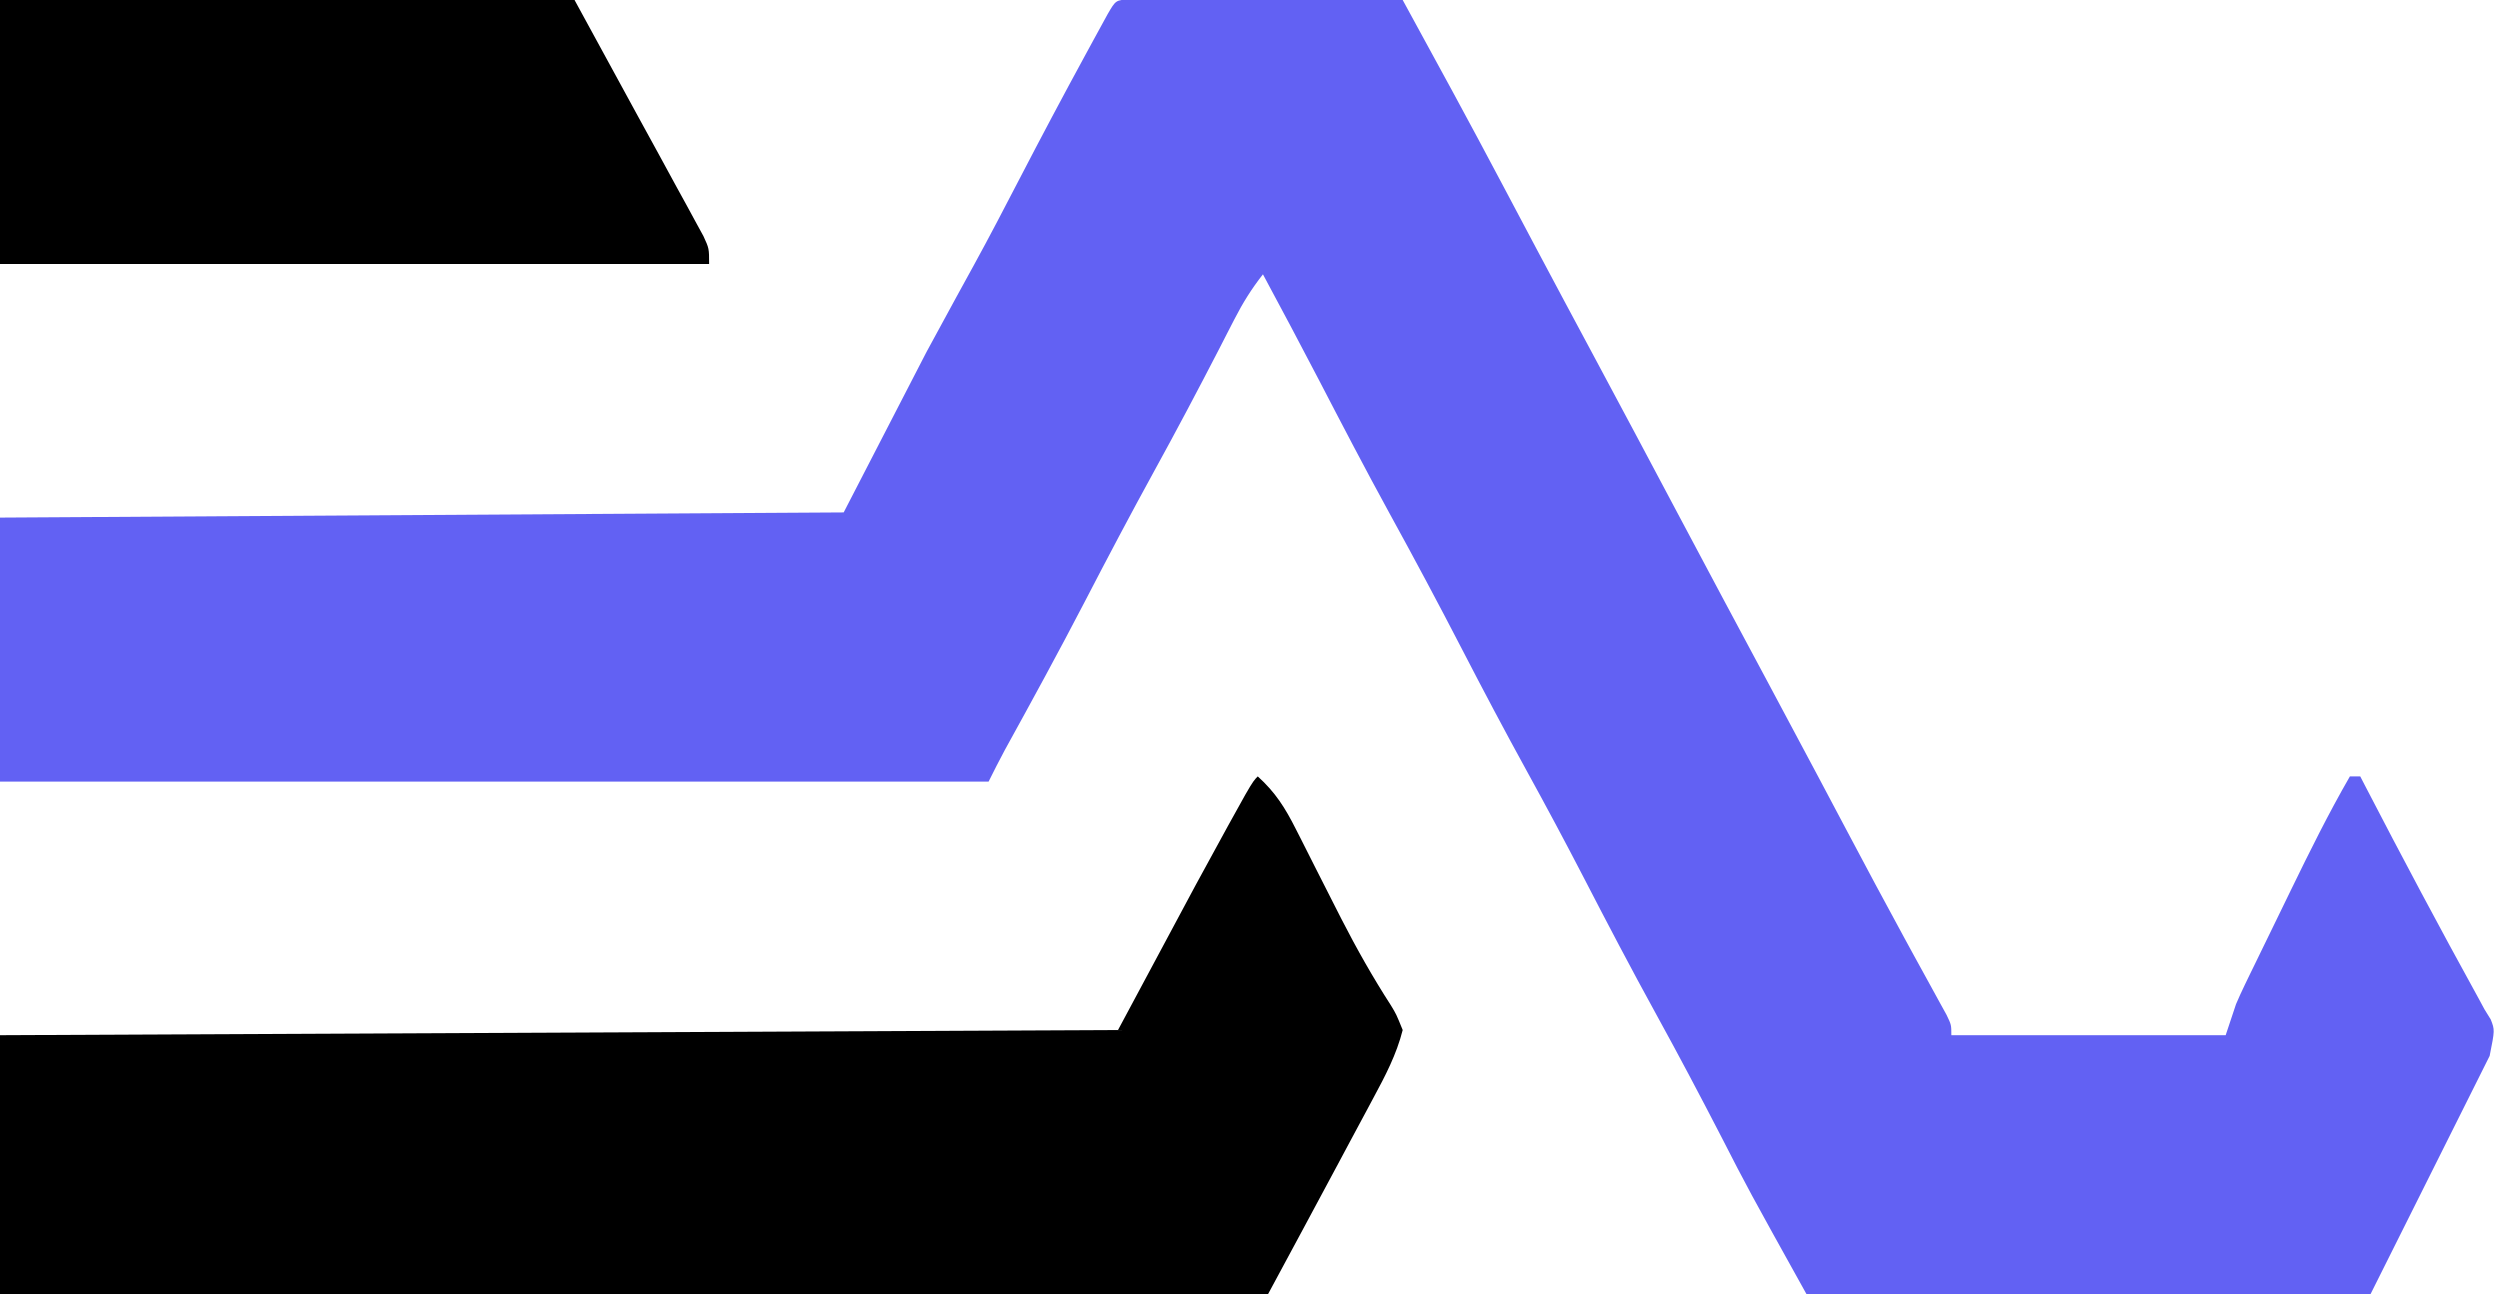
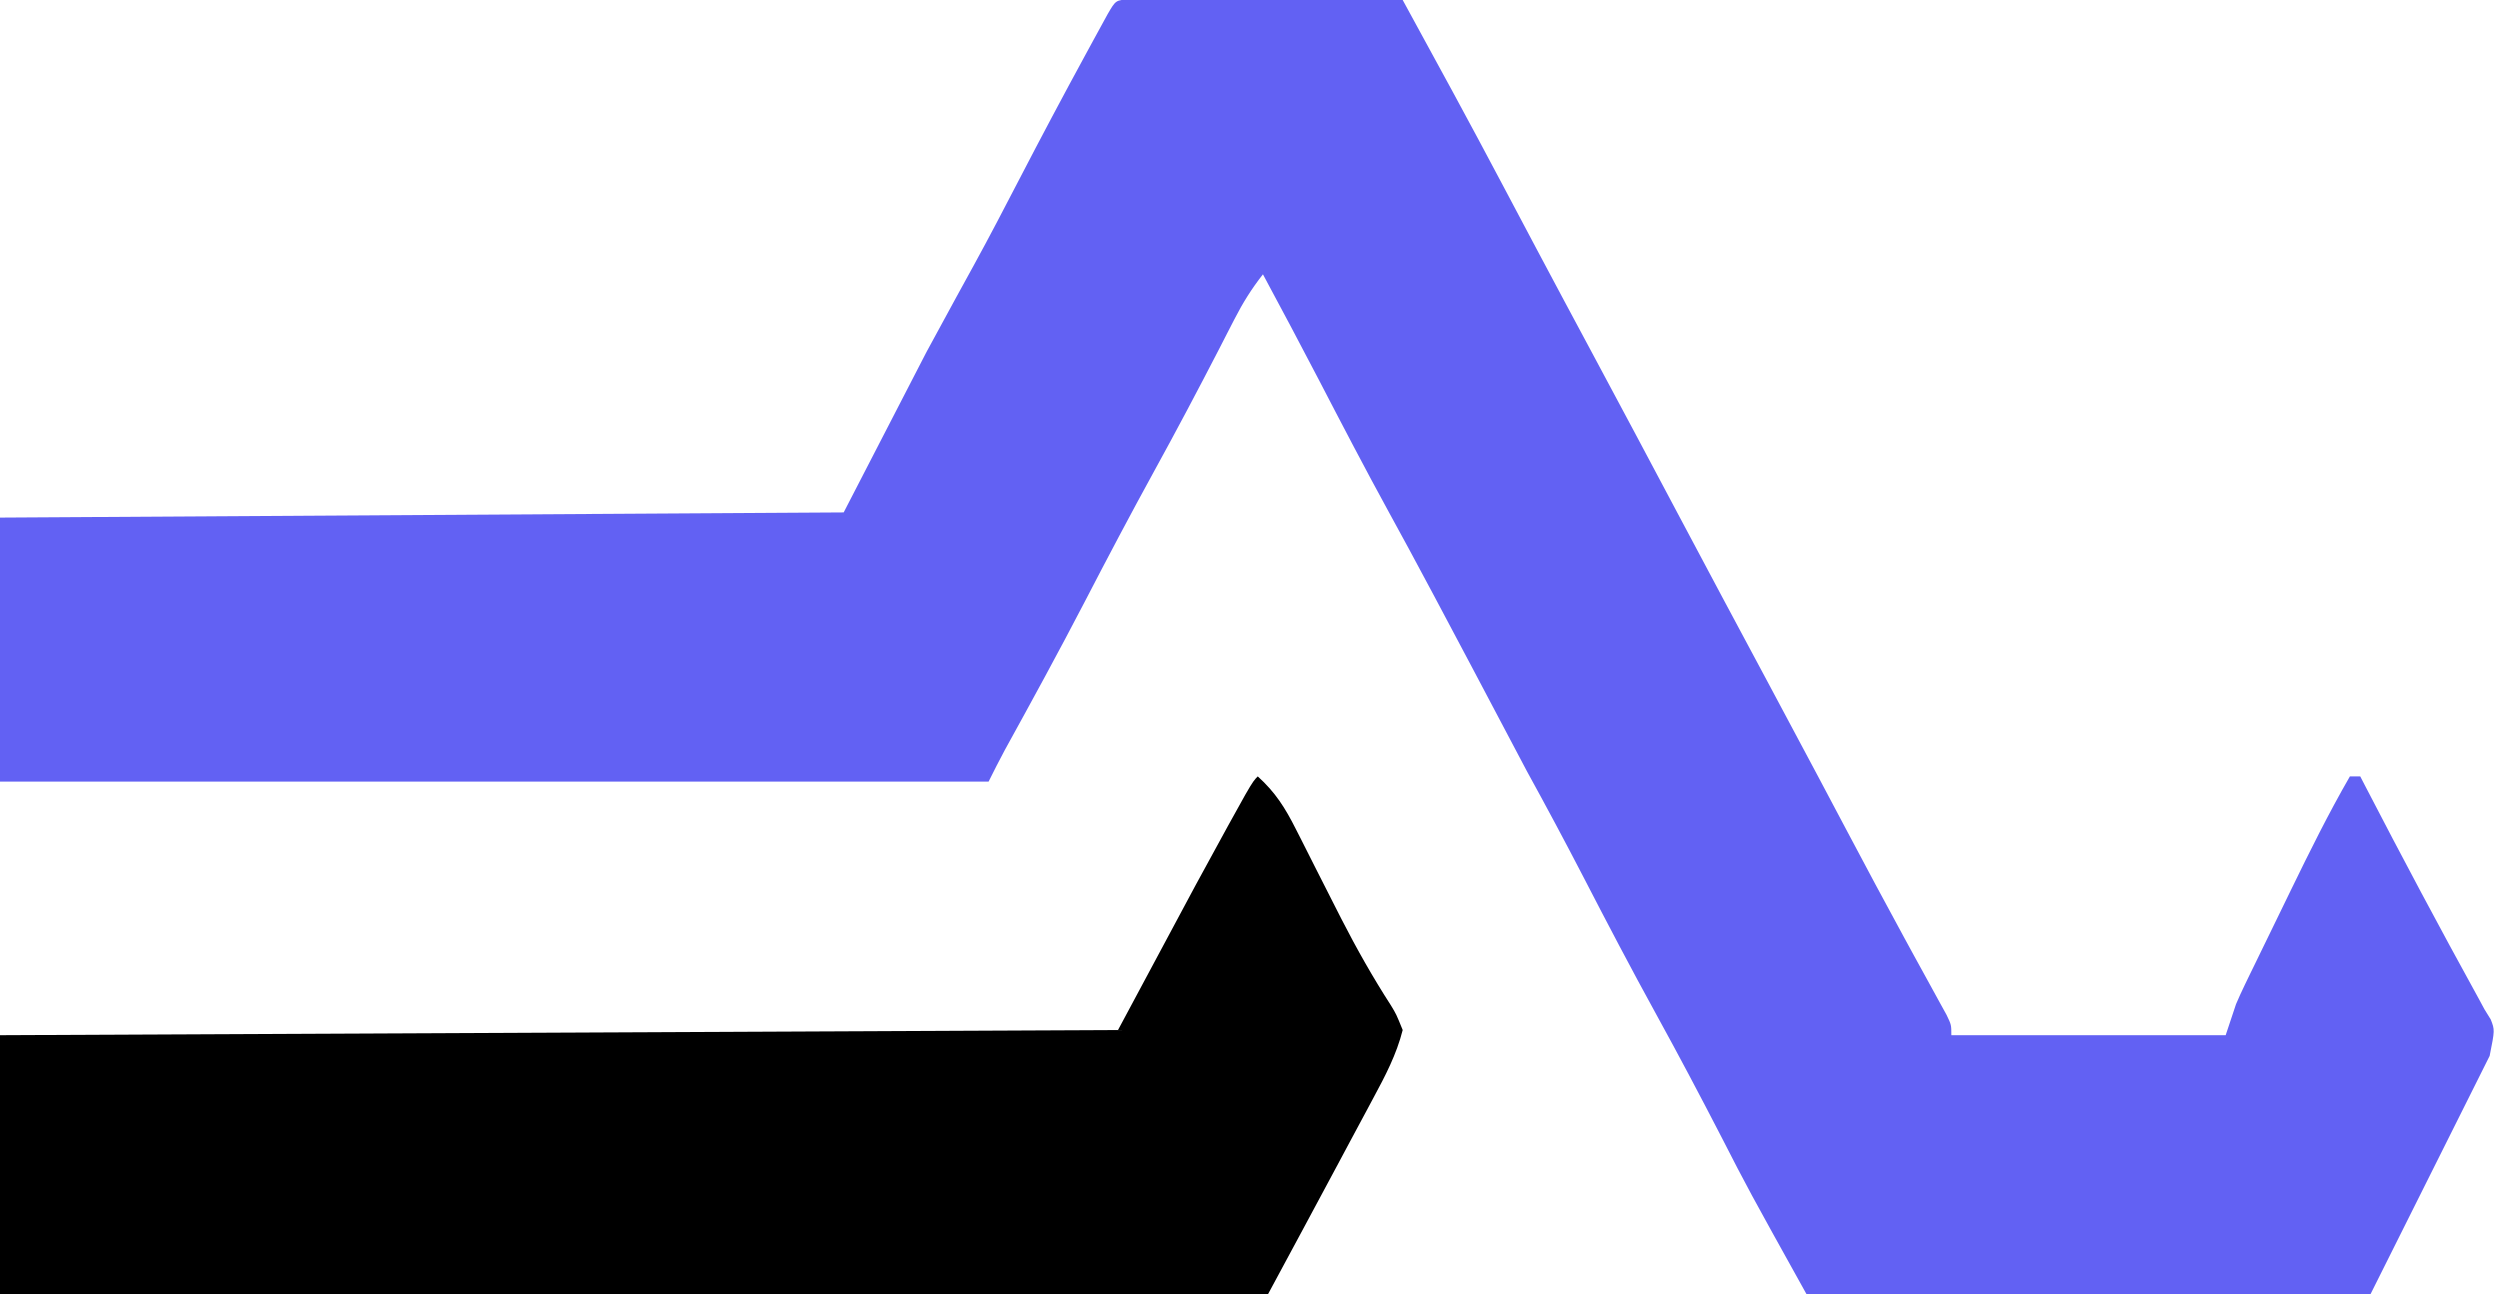
<svg xmlns="http://www.w3.org/2000/svg" version="1.1" width="483" height="250">
-   <path d="M0 0 C0.975 0.002 1.95 0.004 2.954 0.007 C4.055 0.007 5.156 0.007 6.291 0.007 C7.489 0.012 8.686 0.017 9.921 0.023 C11.14 0.024 12.359 0.025 13.616 0.027 C17.529 0.033 21.441 0.045 25.354 0.058 C27.999 0.063 30.645 0.067 33.29 0.071 C39.79 0.082 46.291 0.099 52.792 0.12 C59.293 11.997 65.775 23.882 72.103 35.852 C73.899 39.248 75.699 42.641 77.499 46.034 C77.861 46.718 78.223 47.401 78.597 48.105 C82.142 54.787 85.715 61.455 89.292 68.12 C95.014 78.786 100.701 89.47 106.375 100.161 C111.932 110.633 117.518 121.088 123.123 131.533 C126.445 137.727 129.756 143.927 133.05 150.136 C133.409 150.814 133.769 151.493 134.14 152.192 C135.591 154.928 137.042 157.664 138.492 160.401 C142.213 167.422 145.948 174.435 149.757 181.409 C150.366 182.527 150.976 183.644 151.604 184.795 C152.743 186.879 153.887 188.96 155.034 191.039 C155.782 192.406 155.782 192.406 156.546 193.8 C156.982 194.591 157.418 195.383 157.868 196.198 C158.792 198.12 158.792 198.12 158.792 200.12 C176.282 200.12 193.772 200.12 211.792 200.12 C212.452 198.14 213.112 196.16 213.792 194.12 C214.333 192.857 214.899 191.605 215.5 190.369 C215.824 189.698 216.148 189.027 216.482 188.335 C217.001 187.275 217.001 187.275 217.53 186.194 C217.893 185.447 218.255 184.7 218.629 183.931 C219.395 182.356 220.162 180.782 220.931 179.208 C222.094 176.828 223.251 174.444 224.407 172.06 C228.018 164.634 231.666 157.277 235.792 150.12 C236.452 150.12 237.112 150.12 237.792 150.12 C238.092 150.702 238.393 151.283 238.703 151.882 C245.85 165.688 253.148 179.398 260.654 193.012 C261.217 194.055 261.217 194.055 261.792 195.12 C262.192 195.768 262.592 196.415 263.004 197.082 C263.792 199.12 263.792 199.12 262.792 204.12 C255.202 219.3 247.612 234.48 239.792 250.12 C203.822 250.12 167.852 250.12 130.792 250.12 C119.494 229.785 119.494 229.785 114.417 219.87 C110.304 211.899 106.116 203.979 101.792 196.12 C96.937 187.296 92.269 178.385 87.647 169.437 C84.114 162.616 80.494 155.851 76.792 149.12 C72.513 141.343 68.366 133.507 64.292 125.62 C59.726 116.782 55.041 108.021 50.25 99.304 C45.564 90.756 41.064 82.115 36.573 73.464 C33.036 66.653 29.423 59.882 25.792 53.12 C23.62 55.883 21.895 58.642 20.296 61.769 C19.826 62.68 19.356 63.591 18.872 64.53 C18.121 65.998 18.121 65.998 17.354 67.495 C13.26 75.424 9.093 83.302 4.792 91.12 C0.181 99.512 -4.282 107.971 -8.686 116.473 C-13.67 126.065 -18.851 135.546 -24.07 145.012 C-25.157 147.026 -26.185 149.073 -27.208 151.12 C-90.238 151.12 -153.268 151.12 -218.208 151.12 C-218.208 134.29 -218.208 117.46 -218.208 100.12 C-164.418 99.79 -110.628 99.46 -55.208 99.12 C-49.928 88.89 -44.648 78.66 -39.208 68.12 C-32.958 56.62 -32.958 56.62 -30.068 51.37 C-27.031 45.83 -24.115 40.23 -21.208 34.62 C-17.059 26.618 -12.833 18.661 -8.521 10.745 C-8.003 9.793 -7.486 8.841 -6.952 7.86 C-6.476 6.99 -6 6.119 -5.509 5.222 C-5.088 4.452 -4.667 3.682 -4.233 2.888 C-2.642 0.144 -2.642 0.144 0 0 Z " fill="#6261F3" transform="translate(218.208,-0.12)" />
+   <path d="M0 0 C0.975 0.002 1.95 0.004 2.954 0.007 C4.055 0.007 5.156 0.007 6.291 0.007 C7.489 0.012 8.686 0.017 9.921 0.023 C11.14 0.024 12.359 0.025 13.616 0.027 C17.529 0.033 21.441 0.045 25.354 0.058 C27.999 0.063 30.645 0.067 33.29 0.071 C39.79 0.082 46.291 0.099 52.792 0.12 C59.293 11.997 65.775 23.882 72.103 35.852 C73.899 39.248 75.699 42.641 77.499 46.034 C77.861 46.718 78.223 47.401 78.597 48.105 C82.142 54.787 85.715 61.455 89.292 68.12 C95.014 78.786 100.701 89.47 106.375 100.161 C111.932 110.633 117.518 121.088 123.123 131.533 C126.445 137.727 129.756 143.927 133.05 150.136 C133.409 150.814 133.769 151.493 134.14 152.192 C135.591 154.928 137.042 157.664 138.492 160.401 C142.213 167.422 145.948 174.435 149.757 181.409 C150.366 182.527 150.976 183.644 151.604 184.795 C152.743 186.879 153.887 188.96 155.034 191.039 C155.782 192.406 155.782 192.406 156.546 193.8 C156.982 194.591 157.418 195.383 157.868 196.198 C158.792 198.12 158.792 198.12 158.792 200.12 C176.282 200.12 193.772 200.12 211.792 200.12 C212.452 198.14 213.112 196.16 213.792 194.12 C214.333 192.857 214.899 191.605 215.5 190.369 C215.824 189.698 216.148 189.027 216.482 188.335 C217.001 187.275 217.001 187.275 217.53 186.194 C217.893 185.447 218.255 184.7 218.629 183.931 C219.395 182.356 220.162 180.782 220.931 179.208 C222.094 176.828 223.251 174.444 224.407 172.06 C228.018 164.634 231.666 157.277 235.792 150.12 C236.452 150.12 237.112 150.12 237.792 150.12 C238.092 150.702 238.393 151.283 238.703 151.882 C245.85 165.688 253.148 179.398 260.654 193.012 C261.217 194.055 261.217 194.055 261.792 195.12 C262.192 195.768 262.592 196.415 263.004 197.082 C263.792 199.12 263.792 199.12 262.792 204.12 C255.202 219.3 247.612 234.48 239.792 250.12 C203.822 250.12 167.852 250.12 130.792 250.12 C119.494 229.785 119.494 229.785 114.417 219.87 C110.304 211.899 106.116 203.979 101.792 196.12 C96.937 187.296 92.269 178.385 87.647 169.437 C84.114 162.616 80.494 155.851 76.792 149.12 C59.726 116.782 55.041 108.021 50.25 99.304 C45.564 90.756 41.064 82.115 36.573 73.464 C33.036 66.653 29.423 59.882 25.792 53.12 C23.62 55.883 21.895 58.642 20.296 61.769 C19.826 62.68 19.356 63.591 18.872 64.53 C18.121 65.998 18.121 65.998 17.354 67.495 C13.26 75.424 9.093 83.302 4.792 91.12 C0.181 99.512 -4.282 107.971 -8.686 116.473 C-13.67 126.065 -18.851 135.546 -24.07 145.012 C-25.157 147.026 -26.185 149.073 -27.208 151.12 C-90.238 151.12 -153.268 151.12 -218.208 151.12 C-218.208 134.29 -218.208 117.46 -218.208 100.12 C-164.418 99.79 -110.628 99.46 -55.208 99.12 C-49.928 88.89 -44.648 78.66 -39.208 68.12 C-32.958 56.62 -32.958 56.62 -30.068 51.37 C-27.031 45.83 -24.115 40.23 -21.208 34.62 C-17.059 26.618 -12.833 18.661 -8.521 10.745 C-8.003 9.793 -7.486 8.841 -6.952 7.86 C-6.476 6.99 -6 6.119 -5.509 5.222 C-5.088 4.452 -4.667 3.682 -4.233 2.888 C-2.642 0.144 -2.642 0.144 0 0 Z " fill="#6261F3" transform="translate(218.208,-0.12)" />
  <path d="M0 0 C3.391 3.058 5.307 6.105 7.355 10.172 C7.659 10.767 7.962 11.363 8.275 11.976 C9.253 13.897 10.221 15.823 11.188 17.75 C12.519 20.384 13.855 23.015 15.195 25.645 C15.522 26.287 15.849 26.93 16.186 27.592 C19.109 33.296 22.257 38.87 25.737 44.255 C26.754 45.934 26.754 45.934 28 49 C26.81 53.716 24.632 57.874 22.332 62.129 C21.974 62.8 21.616 63.471 21.247 64.162 C20.107 66.298 18.96 68.43 17.812 70.562 C17.061 71.967 16.311 73.371 15.561 74.775 C11.06 83.194 6.526 91.595 2 100 C-78.85 100 -159.7 100 -243 100 C-243 83.5 -243 67 -243 50 C-171.72 49.67 -100.44 49.34 -27 49 C-22.05 39.76 -17.1 30.52 -12 21 C-1.2 1.2 -1.2 1.2 0 0 Z " fill="#000000" transform="translate(243,150)" />
-   <path d="M0 0 C36.63 0 73.26 0 111 0 C114.96 7.26 118.92 14.52 123 22 C124.397 24.551 125.795 27.102 127.234 29.73 C128.407 31.883 129.579 34.035 130.75 36.188 C131.364 37.303 131.977 38.419 132.609 39.568 C133.187 40.632 133.764 41.697 134.359 42.793 C134.87 43.726 135.38 44.66 135.905 45.622 C137 48 137 48 137 51 C91.79 51 46.58 51 0 51 C0 34.17 0 17.34 0 0 Z " fill="#000000" transform="translate(0,0)" />
</svg>